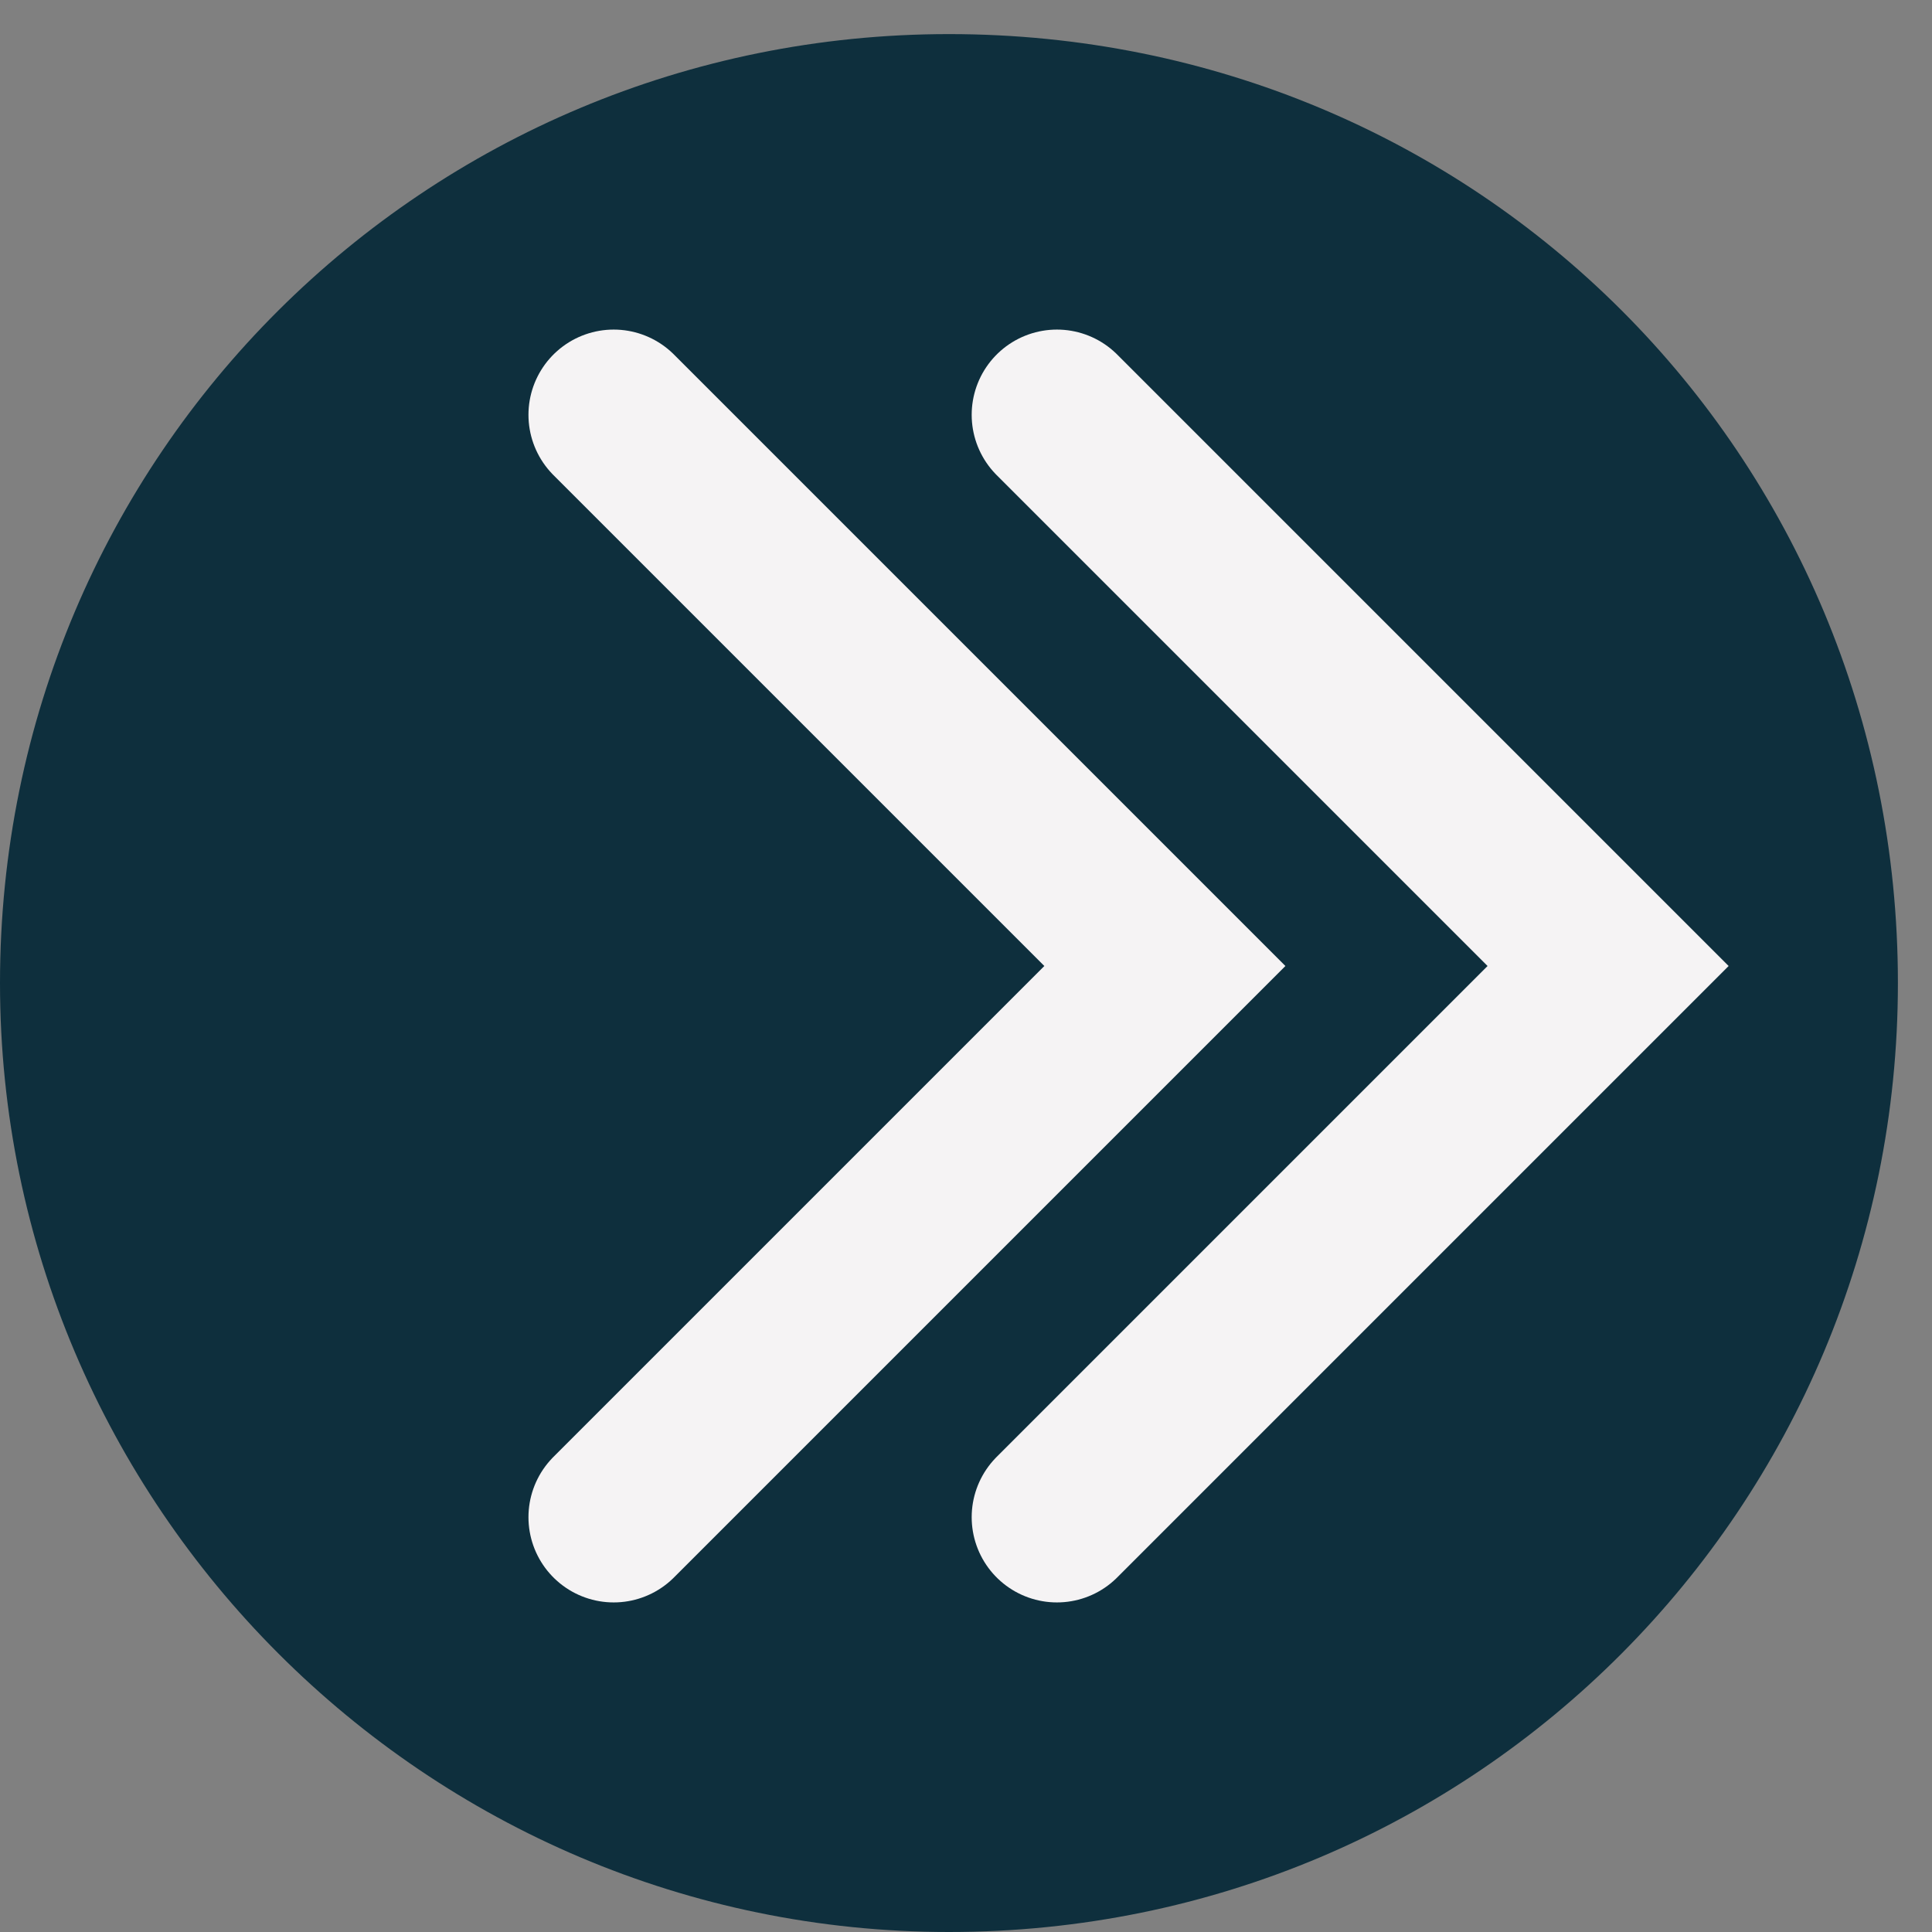
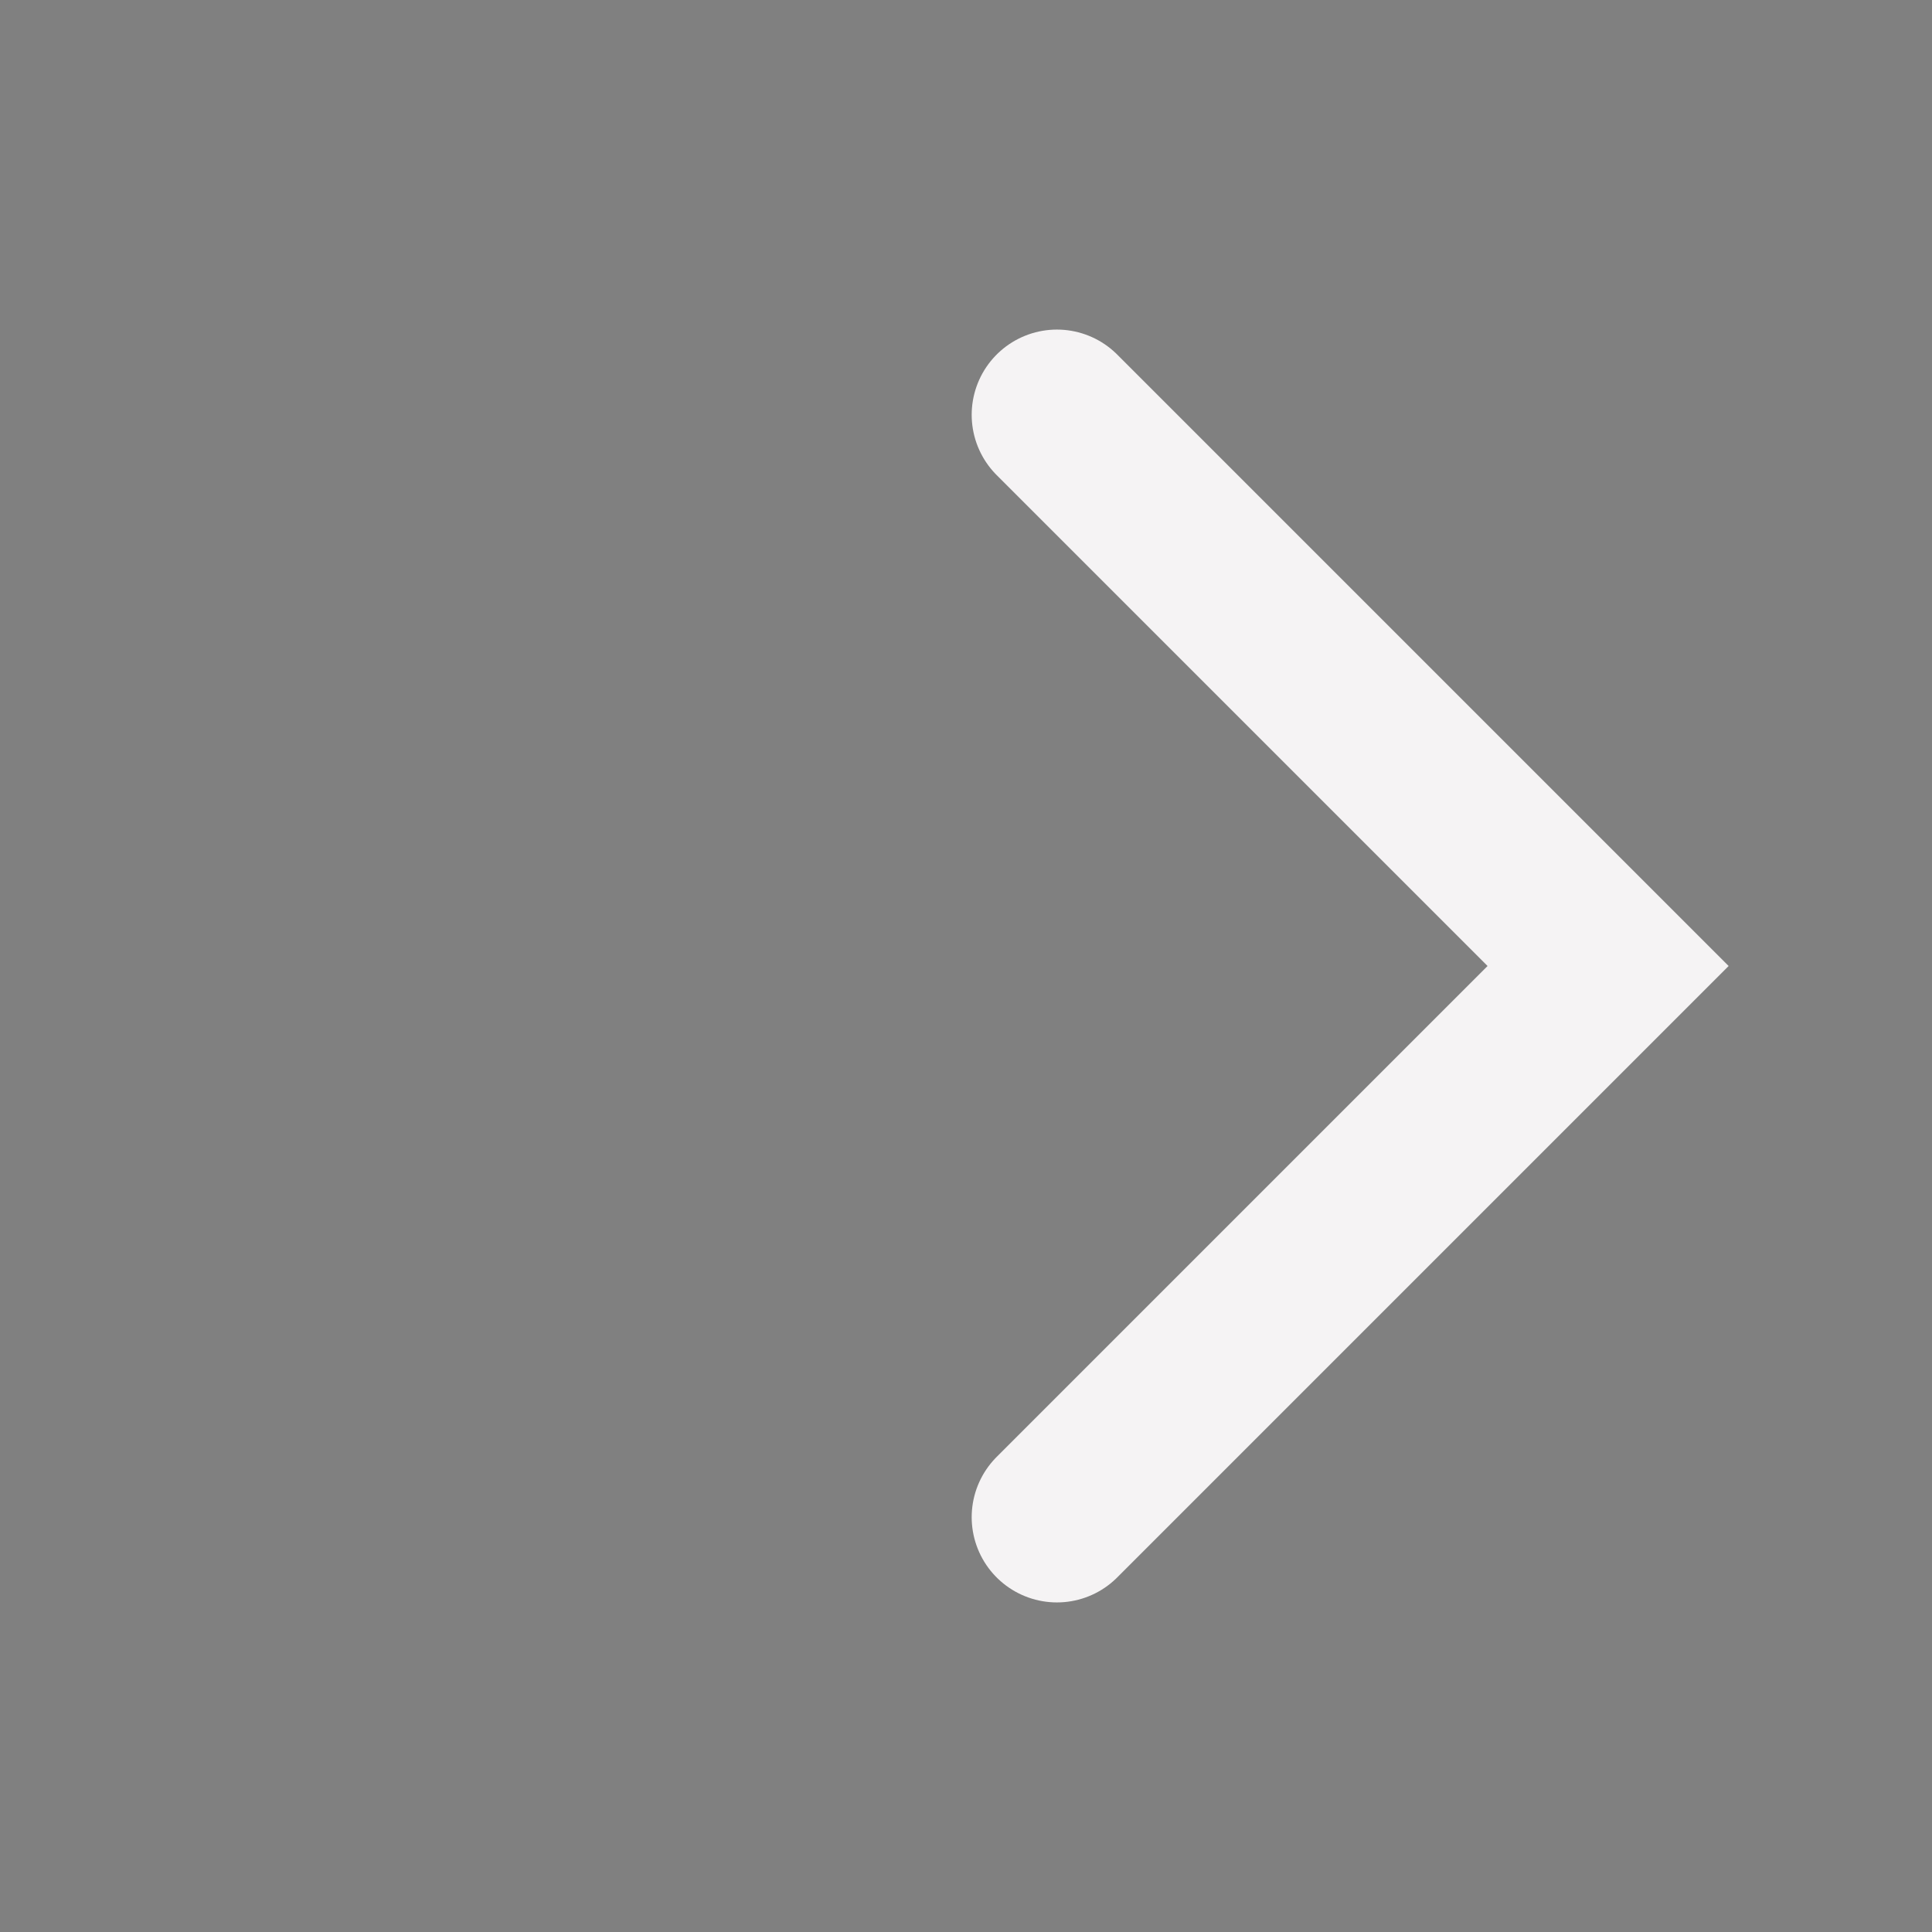
<svg xmlns="http://www.w3.org/2000/svg" viewBox="0 0 34 34" width="34" height="34">
  <rect x="0" y="0" width="34" height="34" fill="#808080" stroke="none" />
  <title>Группа 13</title>
  <style> .s0 { fill: #0e2f3d } .s1 { fill: none;stroke: #f5f3f4;stroke-linecap: round;stroke-width: 3 } </style>
  <g id="Группа 13">
-     <path id="Прямоугольник, скругл. углы 2 копия 2" class="s0" d="m16.7 0.6c9.3 0 16.7 7.4 16.7 16.7 0 9.2-7.4 16.7-16.7 16.7-9.2 0-16.7-7.5-16.7-16.7 0-9.3 7.5-16.7 16.7-16.7z" />
    <g id="Группа 14">
-       <path id="Прямоугольник 1" class="s1" d="m10.8 7.3l9.7 9.7-9.7 9.7" />
      <path id="Прямоугольник 1 копия 6" class="s1" d="m18.6 7.3l9.7 9.7-9.7 9.7" />
    </g>
  </g>
</svg>